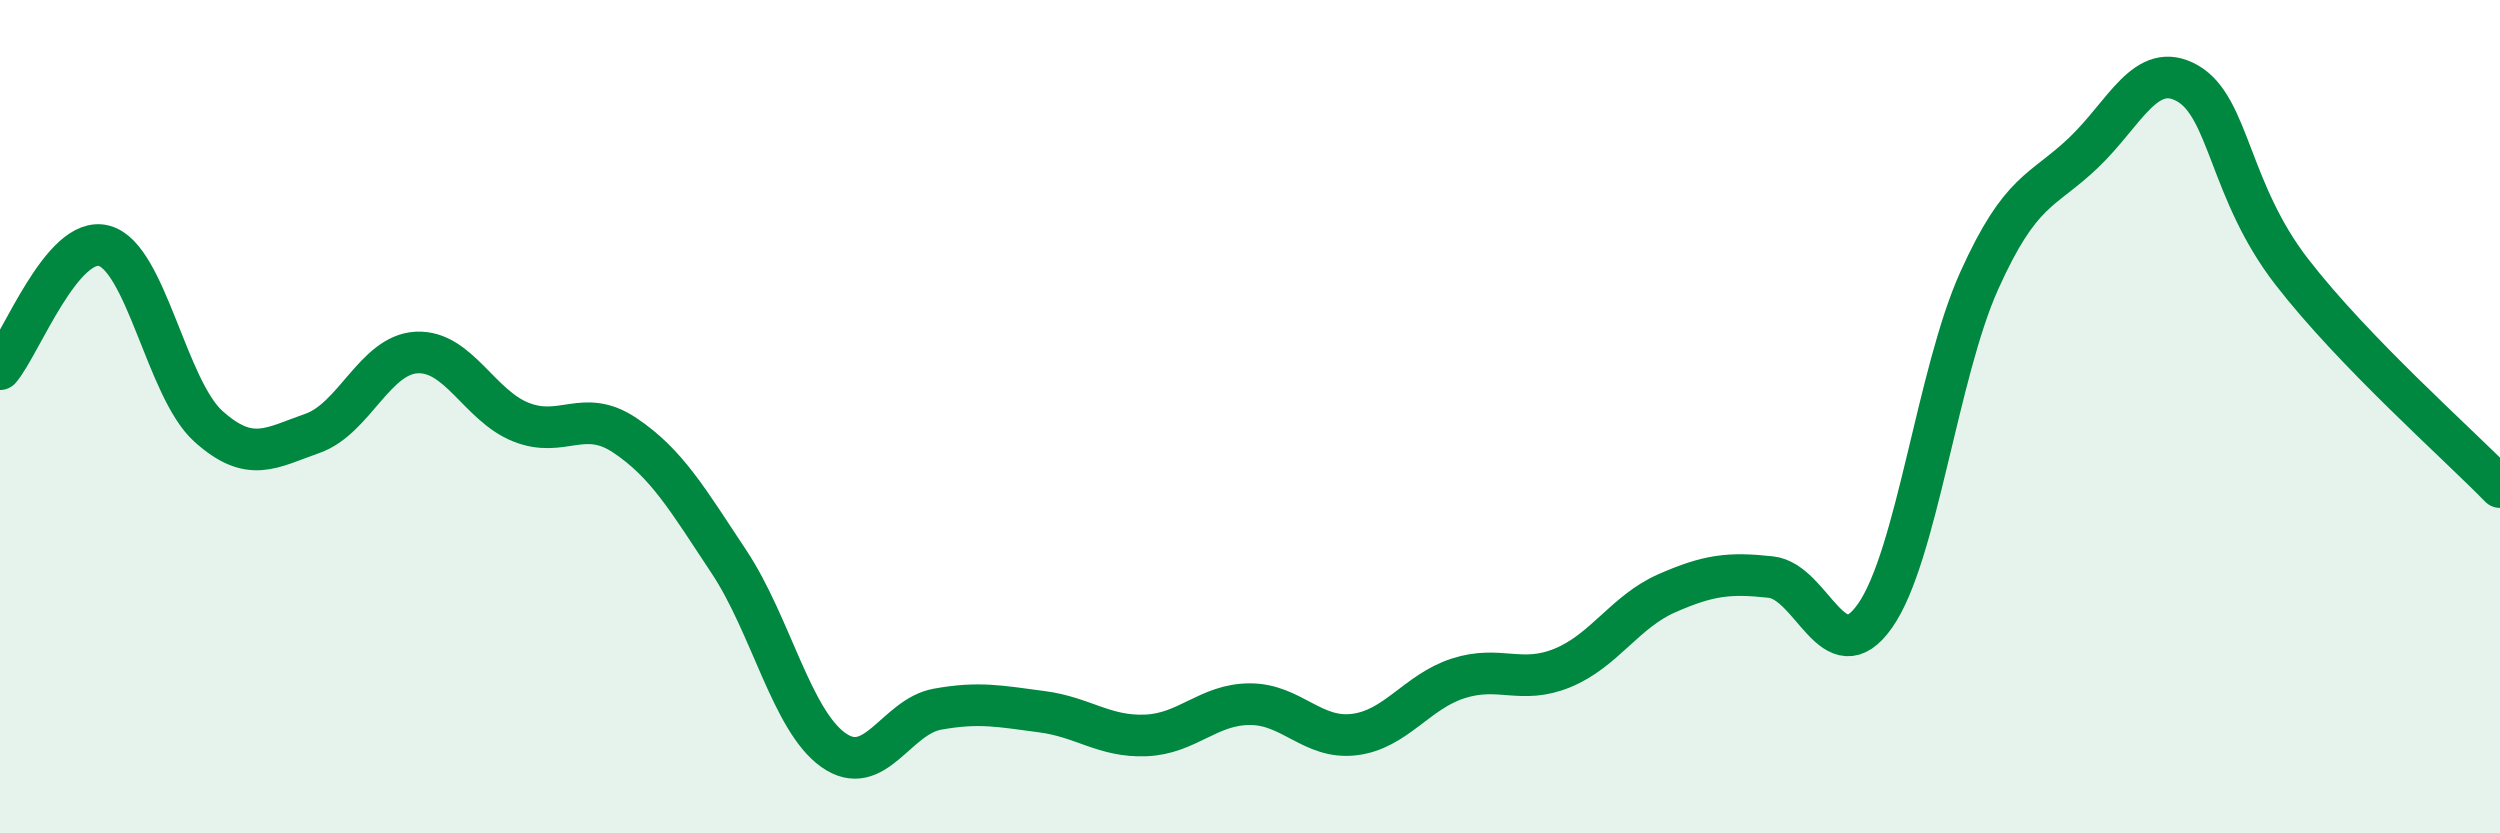
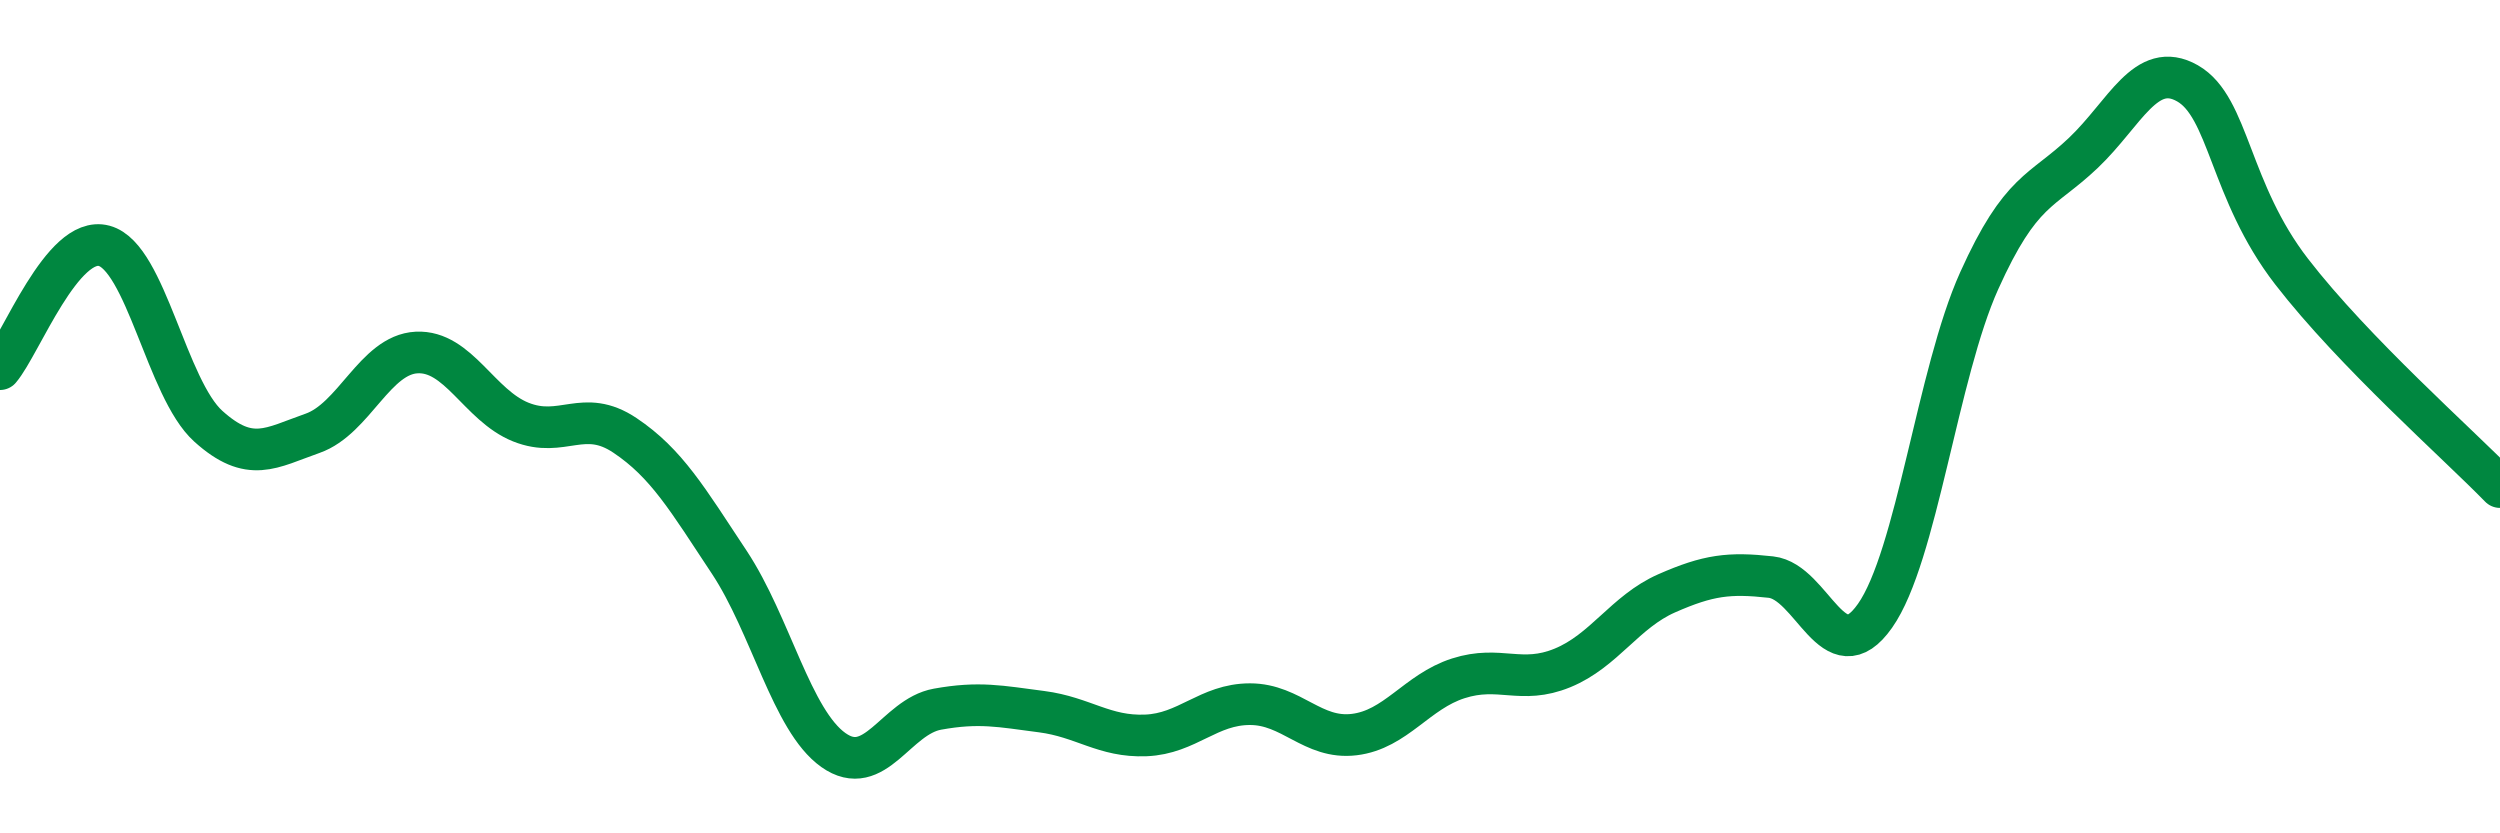
<svg xmlns="http://www.w3.org/2000/svg" width="60" height="20" viewBox="0 0 60 20">
-   <path d="M 0,8.86 C 0.5,8.27 1.5,5.63 2.5,5.9 C 3.5,6.17 4,9.33 5,10.23 C 6,11.13 6.5,10.75 7.5,10.4 C 8.5,10.05 9,8.51 10,8.46 C 11,8.41 11.5,9.73 12.5,10.13 C 13.5,10.53 14,9.78 15,10.45 C 16,11.12 16.5,11.98 17.5,13.49 C 18.5,15 19,17.29 20,18 C 21,18.71 21.5,17.2 22.5,17.02 C 23.5,16.84 24,16.95 25,17.08 C 26,17.21 26.5,17.69 27.5,17.65 C 28.5,17.61 29,16.9 30,16.9 C 31,16.9 31.5,17.75 32.5,17.63 C 33.5,17.51 34,16.6 35,16.28 C 36,15.96 36.5,16.44 37.5,16.03 C 38.5,15.62 39,14.68 40,14.24 C 41,13.8 41.5,13.74 42.5,13.85 C 43.5,13.96 44,16.2 45,14.78 C 46,13.36 46.5,8.96 47.5,6.74 C 48.5,4.52 49,4.62 50,3.67 C 51,2.72 51.5,1.43 52.5,2 C 53.5,2.57 53.5,4.58 55,6.52 C 56.5,8.46 59,10.66 60,11.69L60 20L0 20Z" fill="#008740" opacity="0.1" stroke-linecap="round" stroke-linejoin="round" />
  <path d="M 0,8.86 C 0.5,8.27 1.5,5.63 2.5,5.9 C 3.5,6.17 4,9.33 5,10.23 C 6,11.13 6.5,10.75 7.5,10.4 C 8.5,10.05 9,8.51 10,8.46 C 11,8.41 11.5,9.73 12.5,10.13 C 13.5,10.53 14,9.78 15,10.45 C 16,11.12 16.5,11.98 17.5,13.49 C 18.5,15 19,17.29 20,18 C 21,18.71 21.5,17.2 22.5,17.02 C 23.5,16.84 24,16.95 25,17.08 C 26,17.21 26.5,17.69 27.5,17.65 C 28.5,17.61 29,16.9 30,16.9 C 31,16.9 31.5,17.75 32.5,17.63 C 33.5,17.51 34,16.6 35,16.28 C 36,15.96 36.5,16.44 37.5,16.03 C 38.5,15.62 39,14.68 40,14.24 C 41,13.8 41.5,13.74 42.5,13.85 C 43.5,13.96 44,16.2 45,14.78 C 46,13.36 46.5,8.96 47.5,6.74 C 48.5,4.52 49,4.62 50,3.67 C 51,2.72 51.5,1.43 52.5,2 C 53.5,2.57 53.5,4.58 55,6.52 C 56.5,8.46 59,10.66 60,11.69" stroke="#008740" stroke-width="1" fill="none" stroke-linecap="round" stroke-linejoin="round" />
</svg>